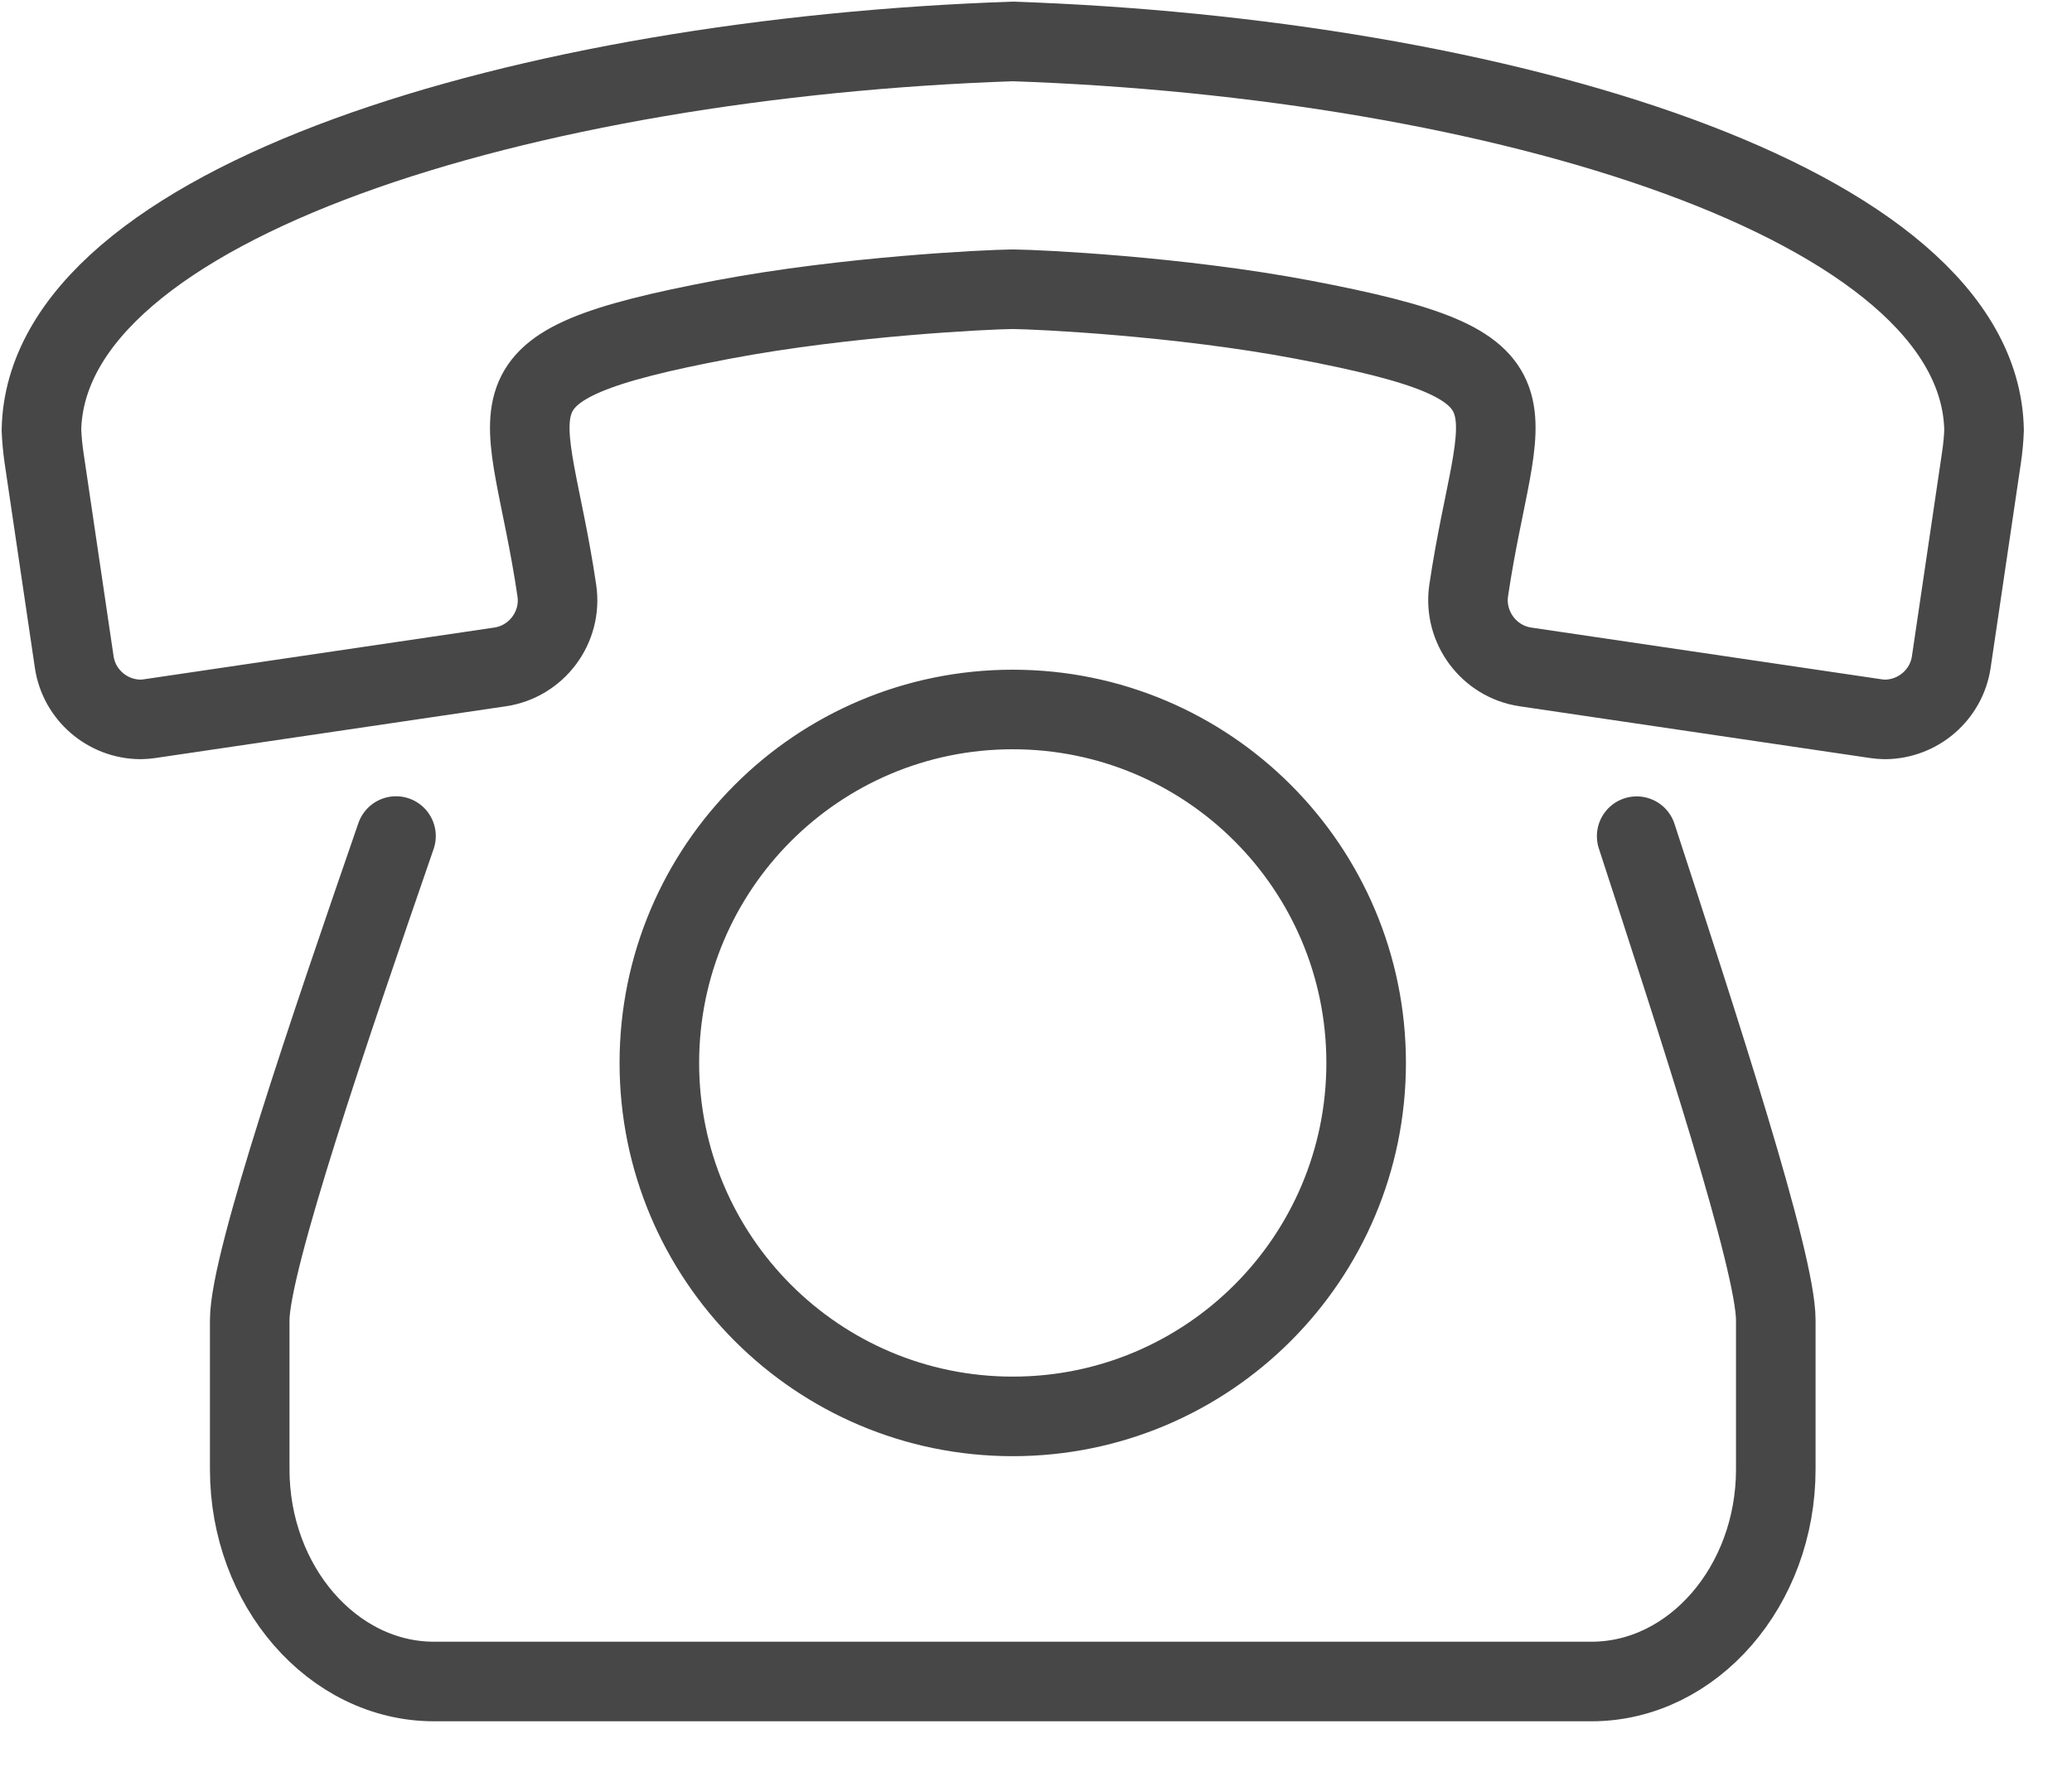
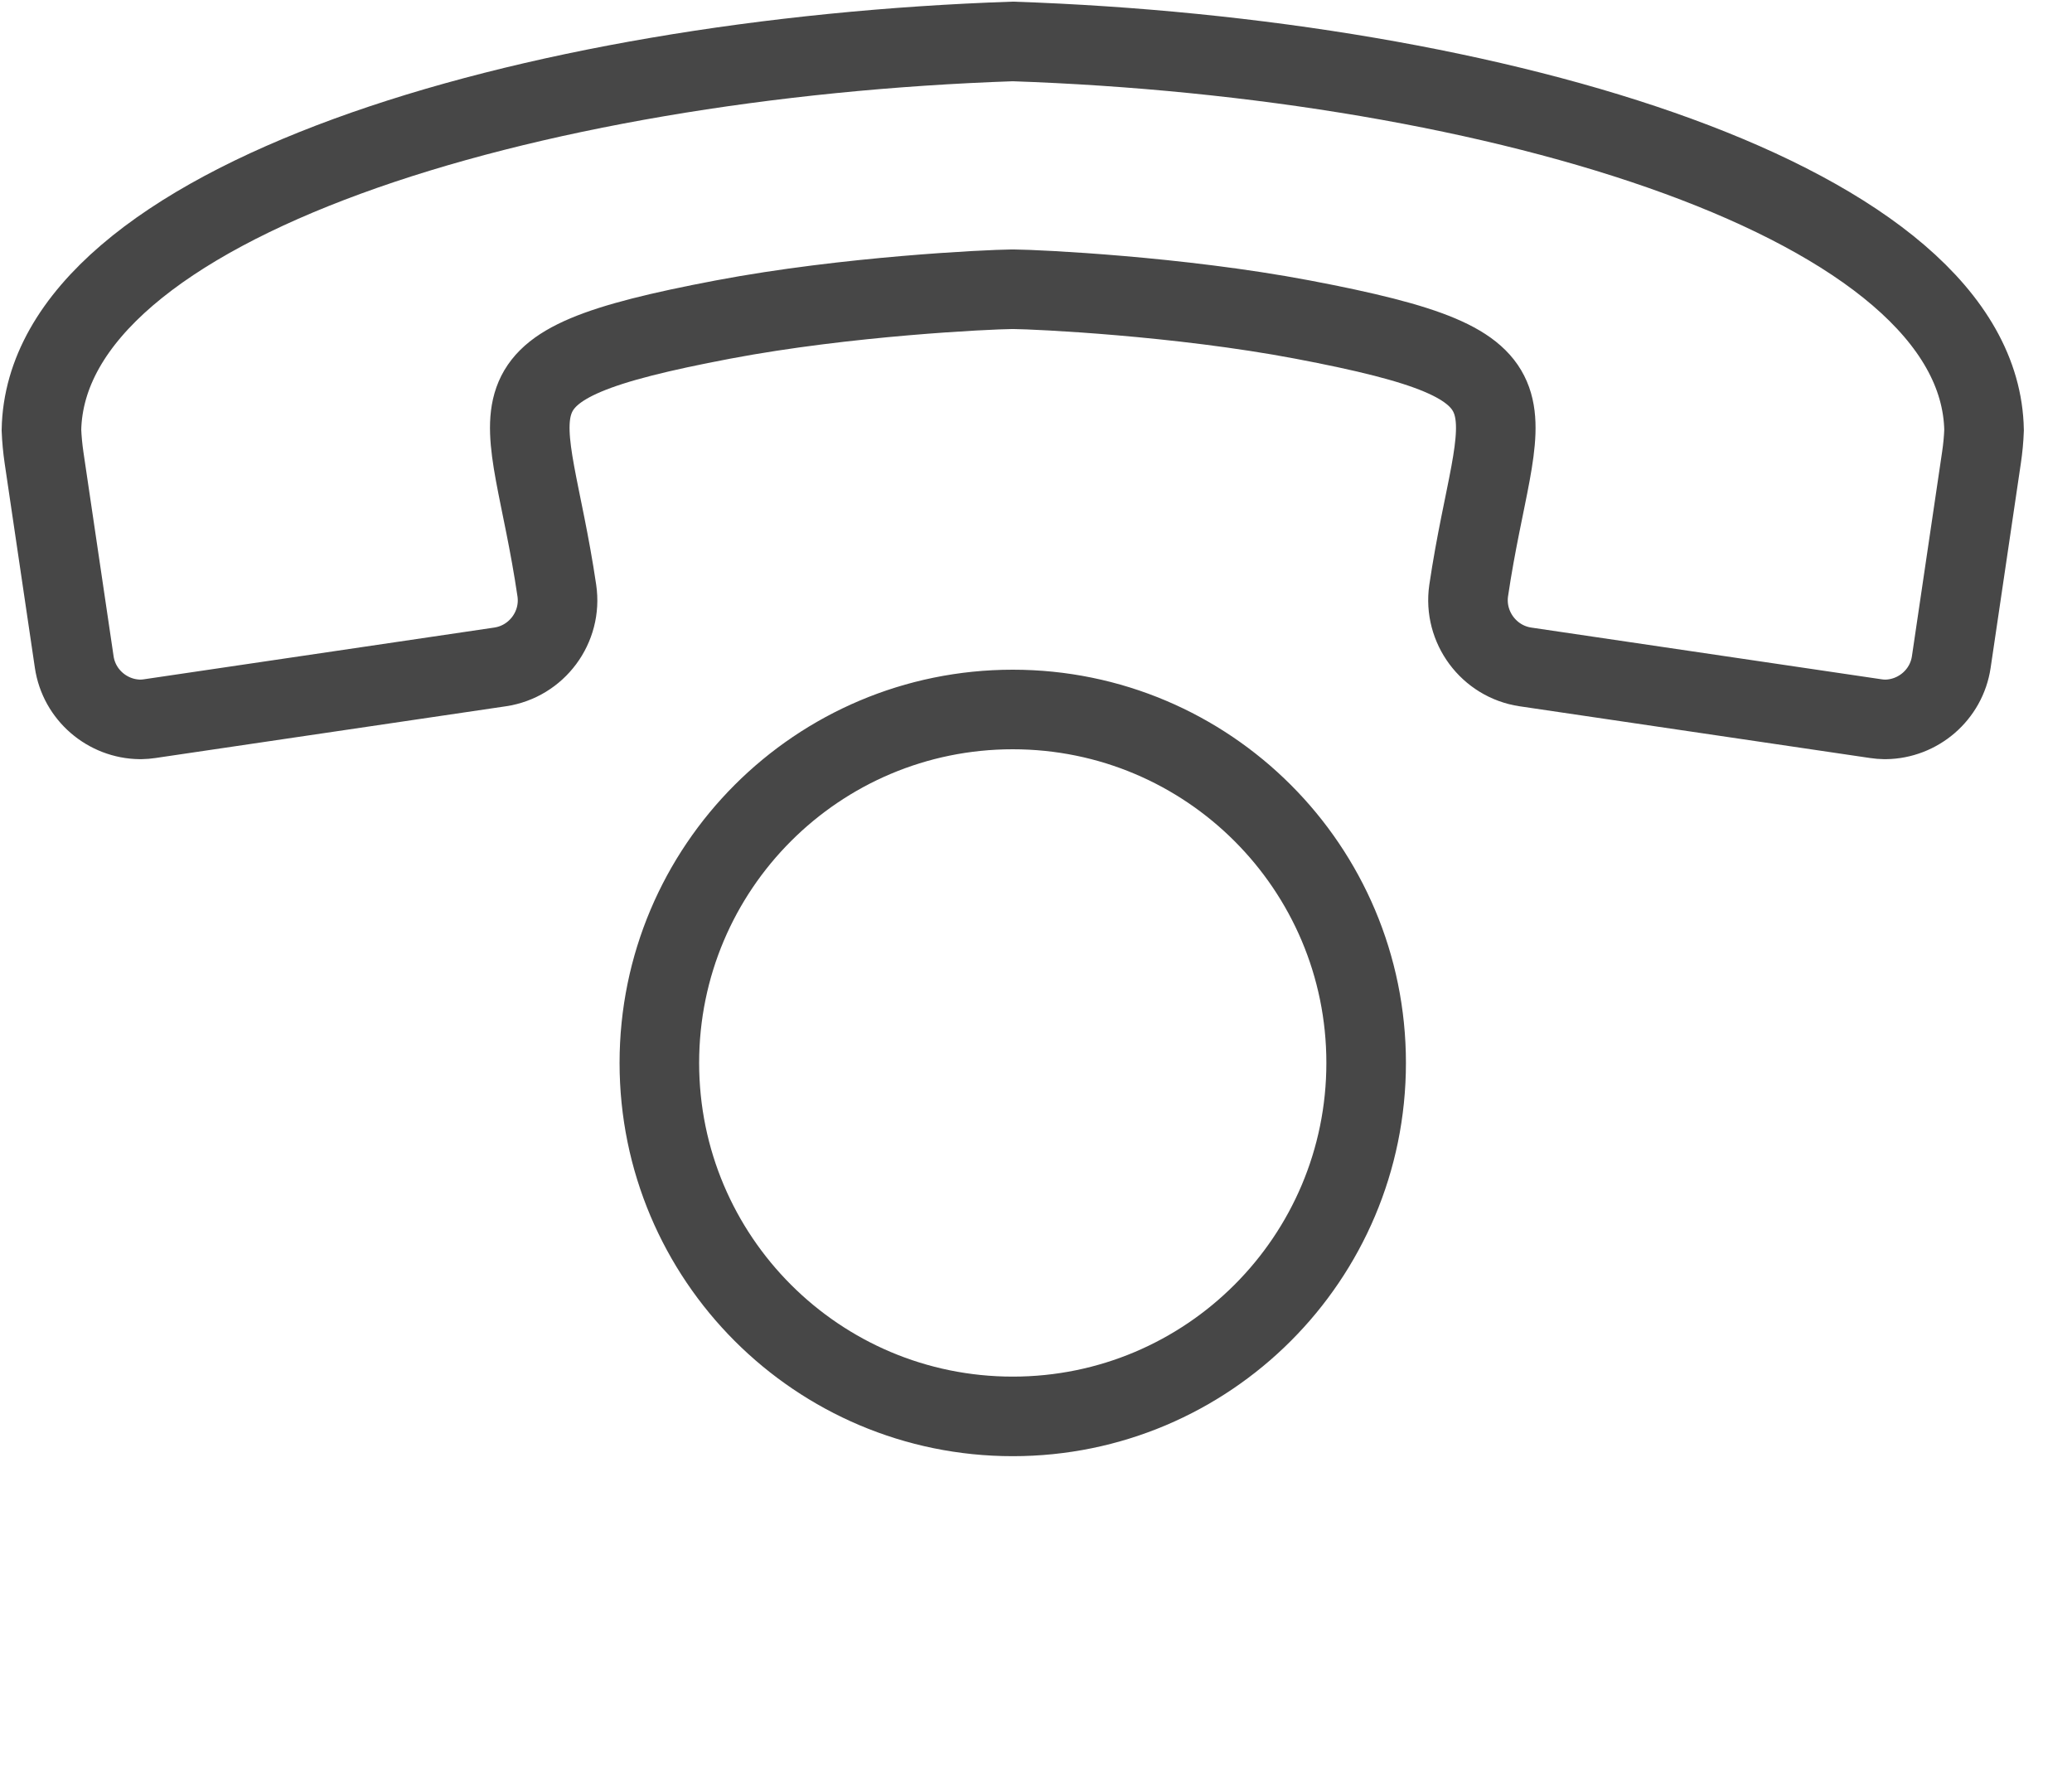
<svg xmlns="http://www.w3.org/2000/svg" version="1.1" id="icn_03" x="0px" y="0px" width="50px" height="43px" viewBox="0 0 50 43" enable-background="new 0 0 50 43" xml:space="preserve">
  <path fill="none" stroke="#474747" stroke-width="1.92" stroke-miterlimit="22.926" d="M47.815,11.046l-0.728,4.927  c-0.117,0.798-0.804,1.376-1.586,1.386h-0.008h-0.017c-0.068-0.001-0.137-0.007-0.205-0.017l-8.46-1.249  c-0.883-0.131-1.498-0.96-1.37-1.843c0.692-4.672,2.122-5.375-4.009-6.539c-2.999-0.568-6.4-0.726-6.953-0.731h-0.006h-0.021H24.45  h-0.021h-0.003h-0.021h-0.003c-0.556,0.006-3.957,0.163-6.956,0.731c-6.131,1.164-4.698,1.866-4.009,6.539  c0.131,0.883-0.484,1.712-1.37,1.843l-8.46,1.249c-0.068,0.01-0.137,0.016-0.205,0.017H3.388H3.379  c-0.784-0.009-1.471-0.588-1.588-1.386l-0.728-4.927C1.03,10.819,1.009,10.598,1,10.379C1.102,4.865,12.77,1.398,24.439,1  c11.67,0.398,23.338,3.864,23.439,9.379C47.87,10.598,47.849,10.819,47.815,11.046L47.815,11.046z M24.439,17.12  c4.711,0,8.528,3.818,8.528,8.528c0,4.711-3.817,8.53-8.528,8.53s-8.528-3.819-8.528-8.53C15.911,20.938,19.729,17.12,24.439,17.12  L24.439,17.12z" />
-   <path fill="none" stroke="#474747" stroke-width="1.92" stroke-linecap="round" stroke-linejoin="round" stroke-miterlimit="22.926" d="  M39.495,20.177c1.49,4.568,3.357,10.275,3.357,11.678v3.6c0,2.814-2.001,5.12-4.448,5.12h-27.93c-2.444,0-4.448-2.304-4.448-5.12  v-3.6c0-1.408,1.952-7.114,3.53-11.681" />
</svg>